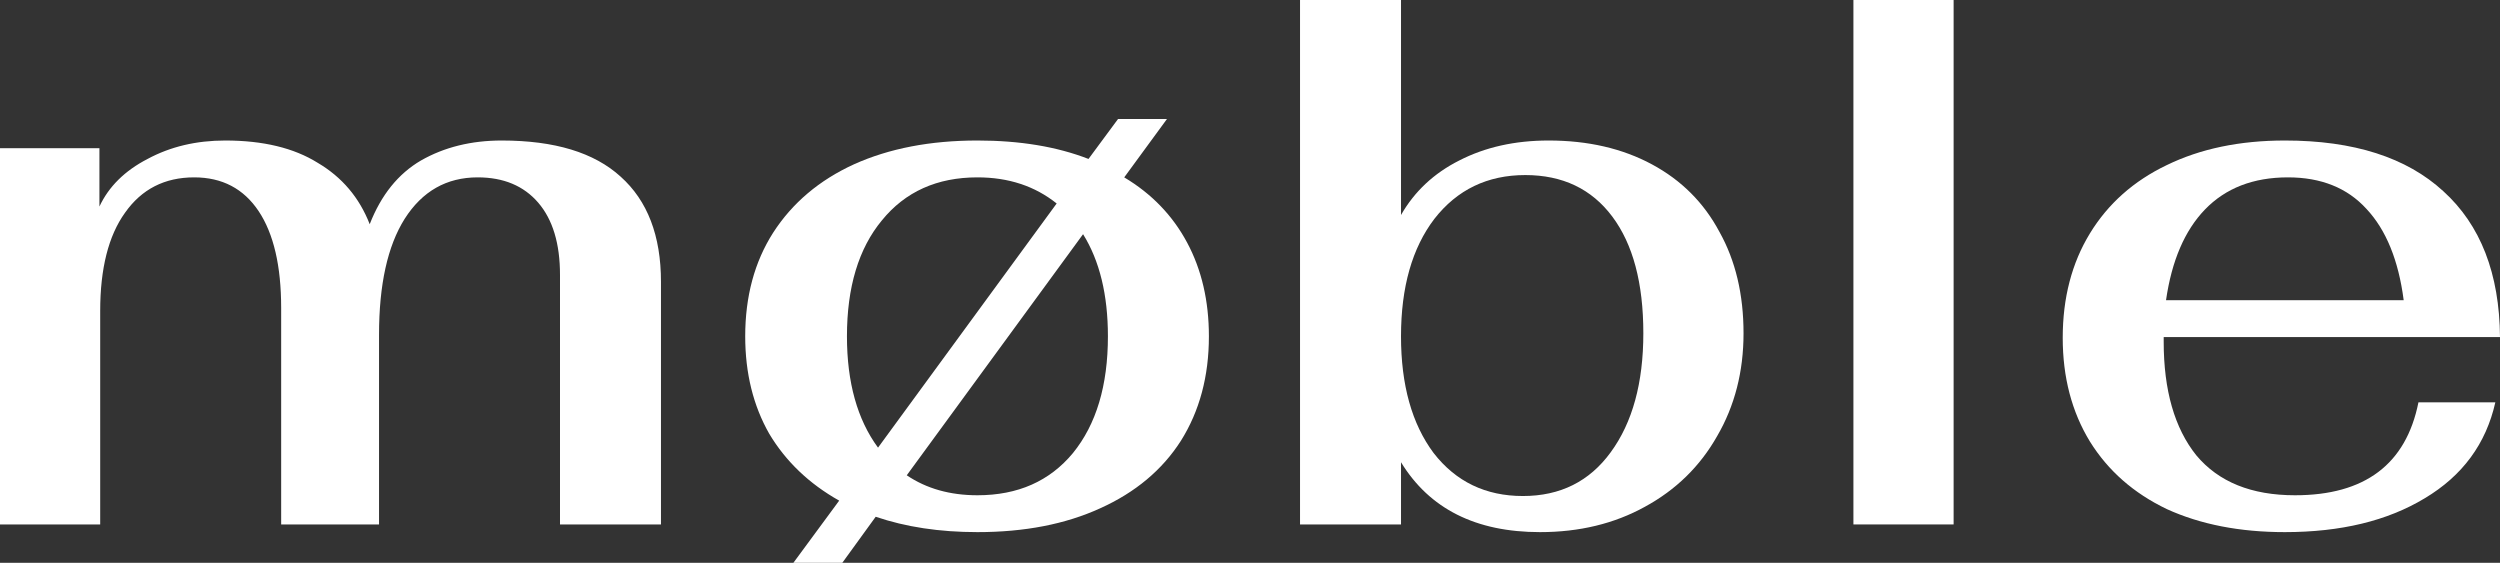
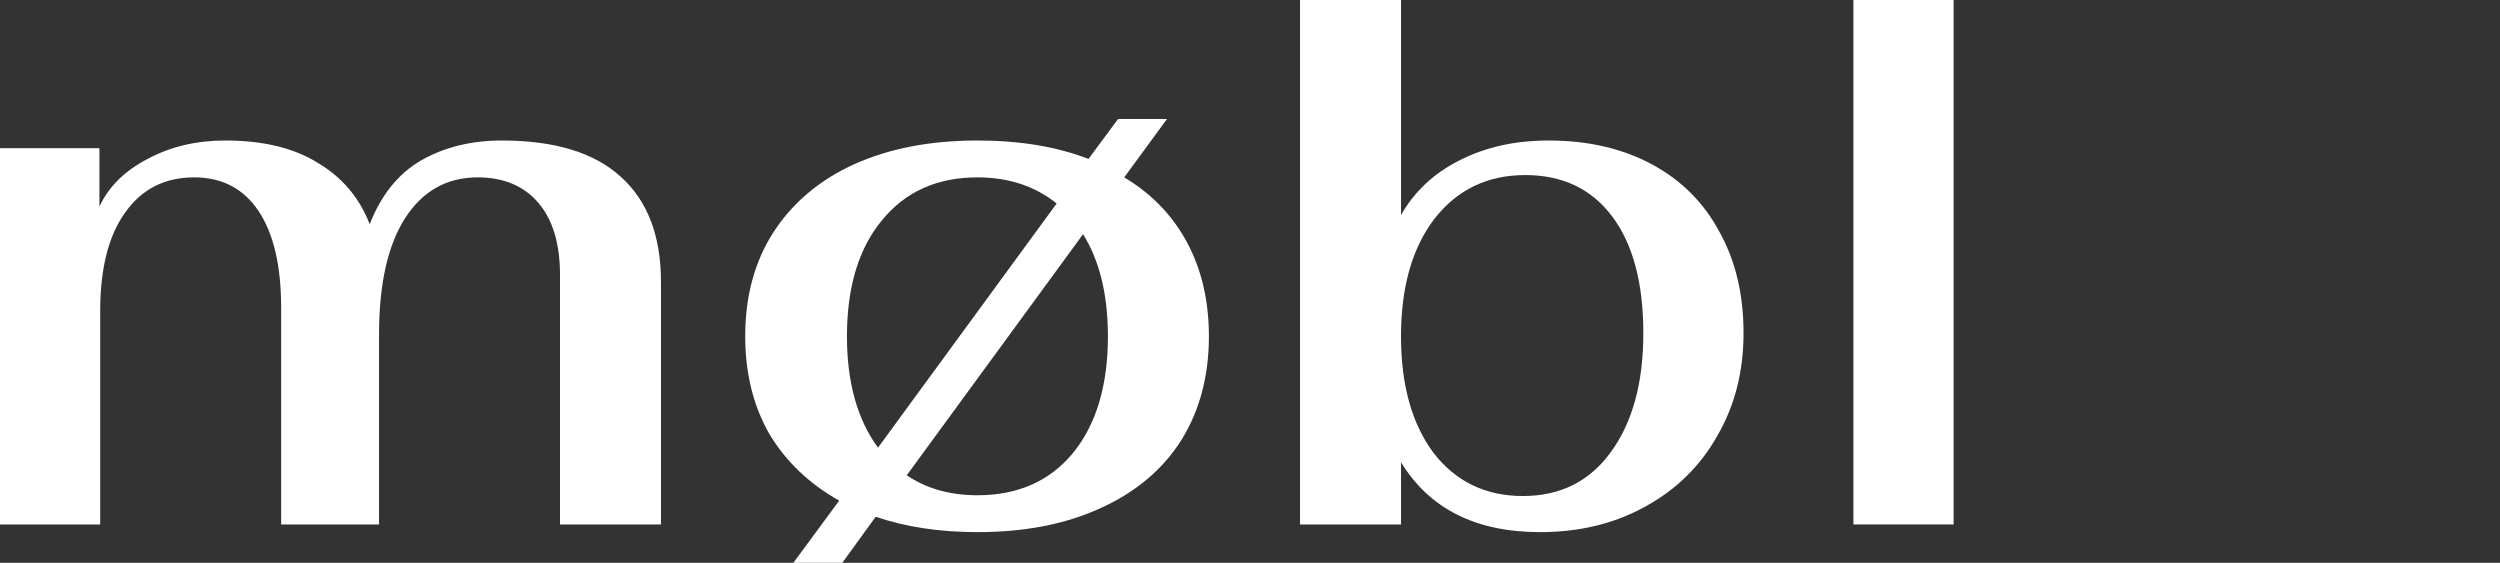
<svg xmlns="http://www.w3.org/2000/svg" width="191" height="43" viewBox="0 0 191 43" fill="none">
  <rect x="0" y="0" width="191" height="43" fill="#333333" stroke="none" />
  <path d="M0 11.322H7.596V15.78C8.308 14.255 9.534 13.043 11.275 12.143C13.015 11.205 14.993 10.735 17.209 10.735C20.096 10.735 22.45 11.302 24.27 12.437C26.129 13.532 27.455 15.096 28.246 17.13C29.116 14.9 30.422 13.277 32.162 12.261C33.943 11.244 36 10.735 38.334 10.735C42.369 10.735 45.395 11.654 47.413 13.492C49.47 15.331 50.498 18.009 50.498 21.529V40.067H42.784V21.001C42.784 18.616 42.23 16.778 41.123 15.487C40.015 14.197 38.472 13.551 36.494 13.551C34.121 13.551 32.261 14.607 30.916 16.719C29.611 18.792 28.958 21.744 28.958 25.577V40.067H21.481V23.524C21.481 20.317 20.907 17.853 19.76 16.132C18.613 14.412 16.971 13.551 14.835 13.551C12.58 13.551 10.82 14.451 9.554 16.25C8.288 18.009 7.655 20.512 7.655 23.759V40.067H0V11.322Z" fill="white" />
  <path d="M85.891 13.551C87.988 14.803 89.59 16.465 90.698 18.538C91.806 20.61 92.36 22.996 92.36 25.694C92.36 28.745 91.647 31.404 90.223 33.673C88.799 35.902 86.742 37.623 84.052 38.835C81.401 40.047 78.276 40.654 74.676 40.654C71.788 40.654 69.197 40.262 66.903 39.48L64.351 43H60.613L64.114 38.248C61.819 36.958 60.039 35.257 58.773 33.145C57.547 30.994 56.934 28.51 56.934 25.694C56.934 22.644 57.646 20.004 59.07 17.775C60.533 15.507 62.591 13.766 65.241 12.554C67.931 11.341 71.076 10.735 74.676 10.735C77.92 10.735 80.749 11.205 83.162 12.143L85.417 9.093H89.155L85.891 13.551ZM64.707 25.694C64.707 29.214 65.498 32.05 67.081 34.2L80.729 15.546C79.067 14.216 77.05 13.551 74.676 13.551C71.591 13.551 69.158 14.646 67.377 16.836C65.597 18.987 64.707 21.94 64.707 25.694ZM74.676 37.838C77.762 37.838 80.195 36.762 81.975 34.611C83.755 32.421 84.645 29.449 84.645 25.694C84.645 22.527 84.012 19.926 82.746 17.892L69.276 36.312C70.78 37.329 72.58 37.838 74.676 37.838Z" fill="white" />
  <path d="M117.658 40.654C112.753 40.654 109.212 38.874 107.037 35.315V40.067H99.322V0H107.037V16.426C108.065 14.627 109.549 13.238 111.487 12.261C113.465 11.244 115.74 10.735 118.311 10.735C121.318 10.735 123.948 11.341 126.203 12.554C128.458 13.766 130.179 15.487 131.366 17.716C132.592 19.906 133.206 22.488 133.206 25.46C133.206 28.393 132.533 31.013 131.188 33.321C129.882 35.628 128.043 37.427 125.669 38.718C123.335 40.008 120.665 40.654 117.658 40.654ZM116.353 37.896C119.201 37.896 121.436 36.782 123.058 34.553C124.72 32.284 125.551 29.253 125.551 25.46C125.551 21.627 124.759 18.655 123.177 16.543C121.595 14.431 119.379 13.375 116.531 13.375C113.643 13.375 111.329 14.49 109.588 16.719C107.887 18.948 107.037 21.94 107.037 25.694C107.037 29.41 107.867 32.382 109.529 34.611C111.23 36.801 113.505 37.896 116.353 37.896Z" fill="white" />
  <path d="M141.601 0H149.256V40.067H141.601V0Z" fill="white" />
-   <path d="M175.334 37.838C180.675 37.838 183.82 35.472 184.769 30.739H190.644C189.932 33.907 188.132 36.352 185.244 38.072C182.396 39.793 178.835 40.654 174.563 40.654C171.121 40.654 168.115 40.067 165.543 38.894C163.011 37.681 161.053 35.96 159.668 33.731C158.284 31.463 157.592 28.823 157.592 25.812C157.592 22.761 158.284 20.102 159.668 17.834C161.053 15.565 163.011 13.825 165.543 12.613C168.115 11.361 171.121 10.735 174.563 10.735C179.824 10.735 183.859 12.026 186.668 14.607C189.517 17.188 190.96 20.904 191 25.753H165.306V26.105C165.306 29.82 166.137 32.714 167.798 34.787C169.499 36.821 172.011 37.838 175.334 37.838ZM174.8 13.551C172.15 13.551 170.033 14.372 168.451 16.015C166.908 17.619 165.919 19.926 165.484 22.937H183.642C183.246 19.887 182.297 17.56 180.794 15.956C179.33 14.353 177.332 13.551 174.8 13.551Z" fill="white" />
</svg>